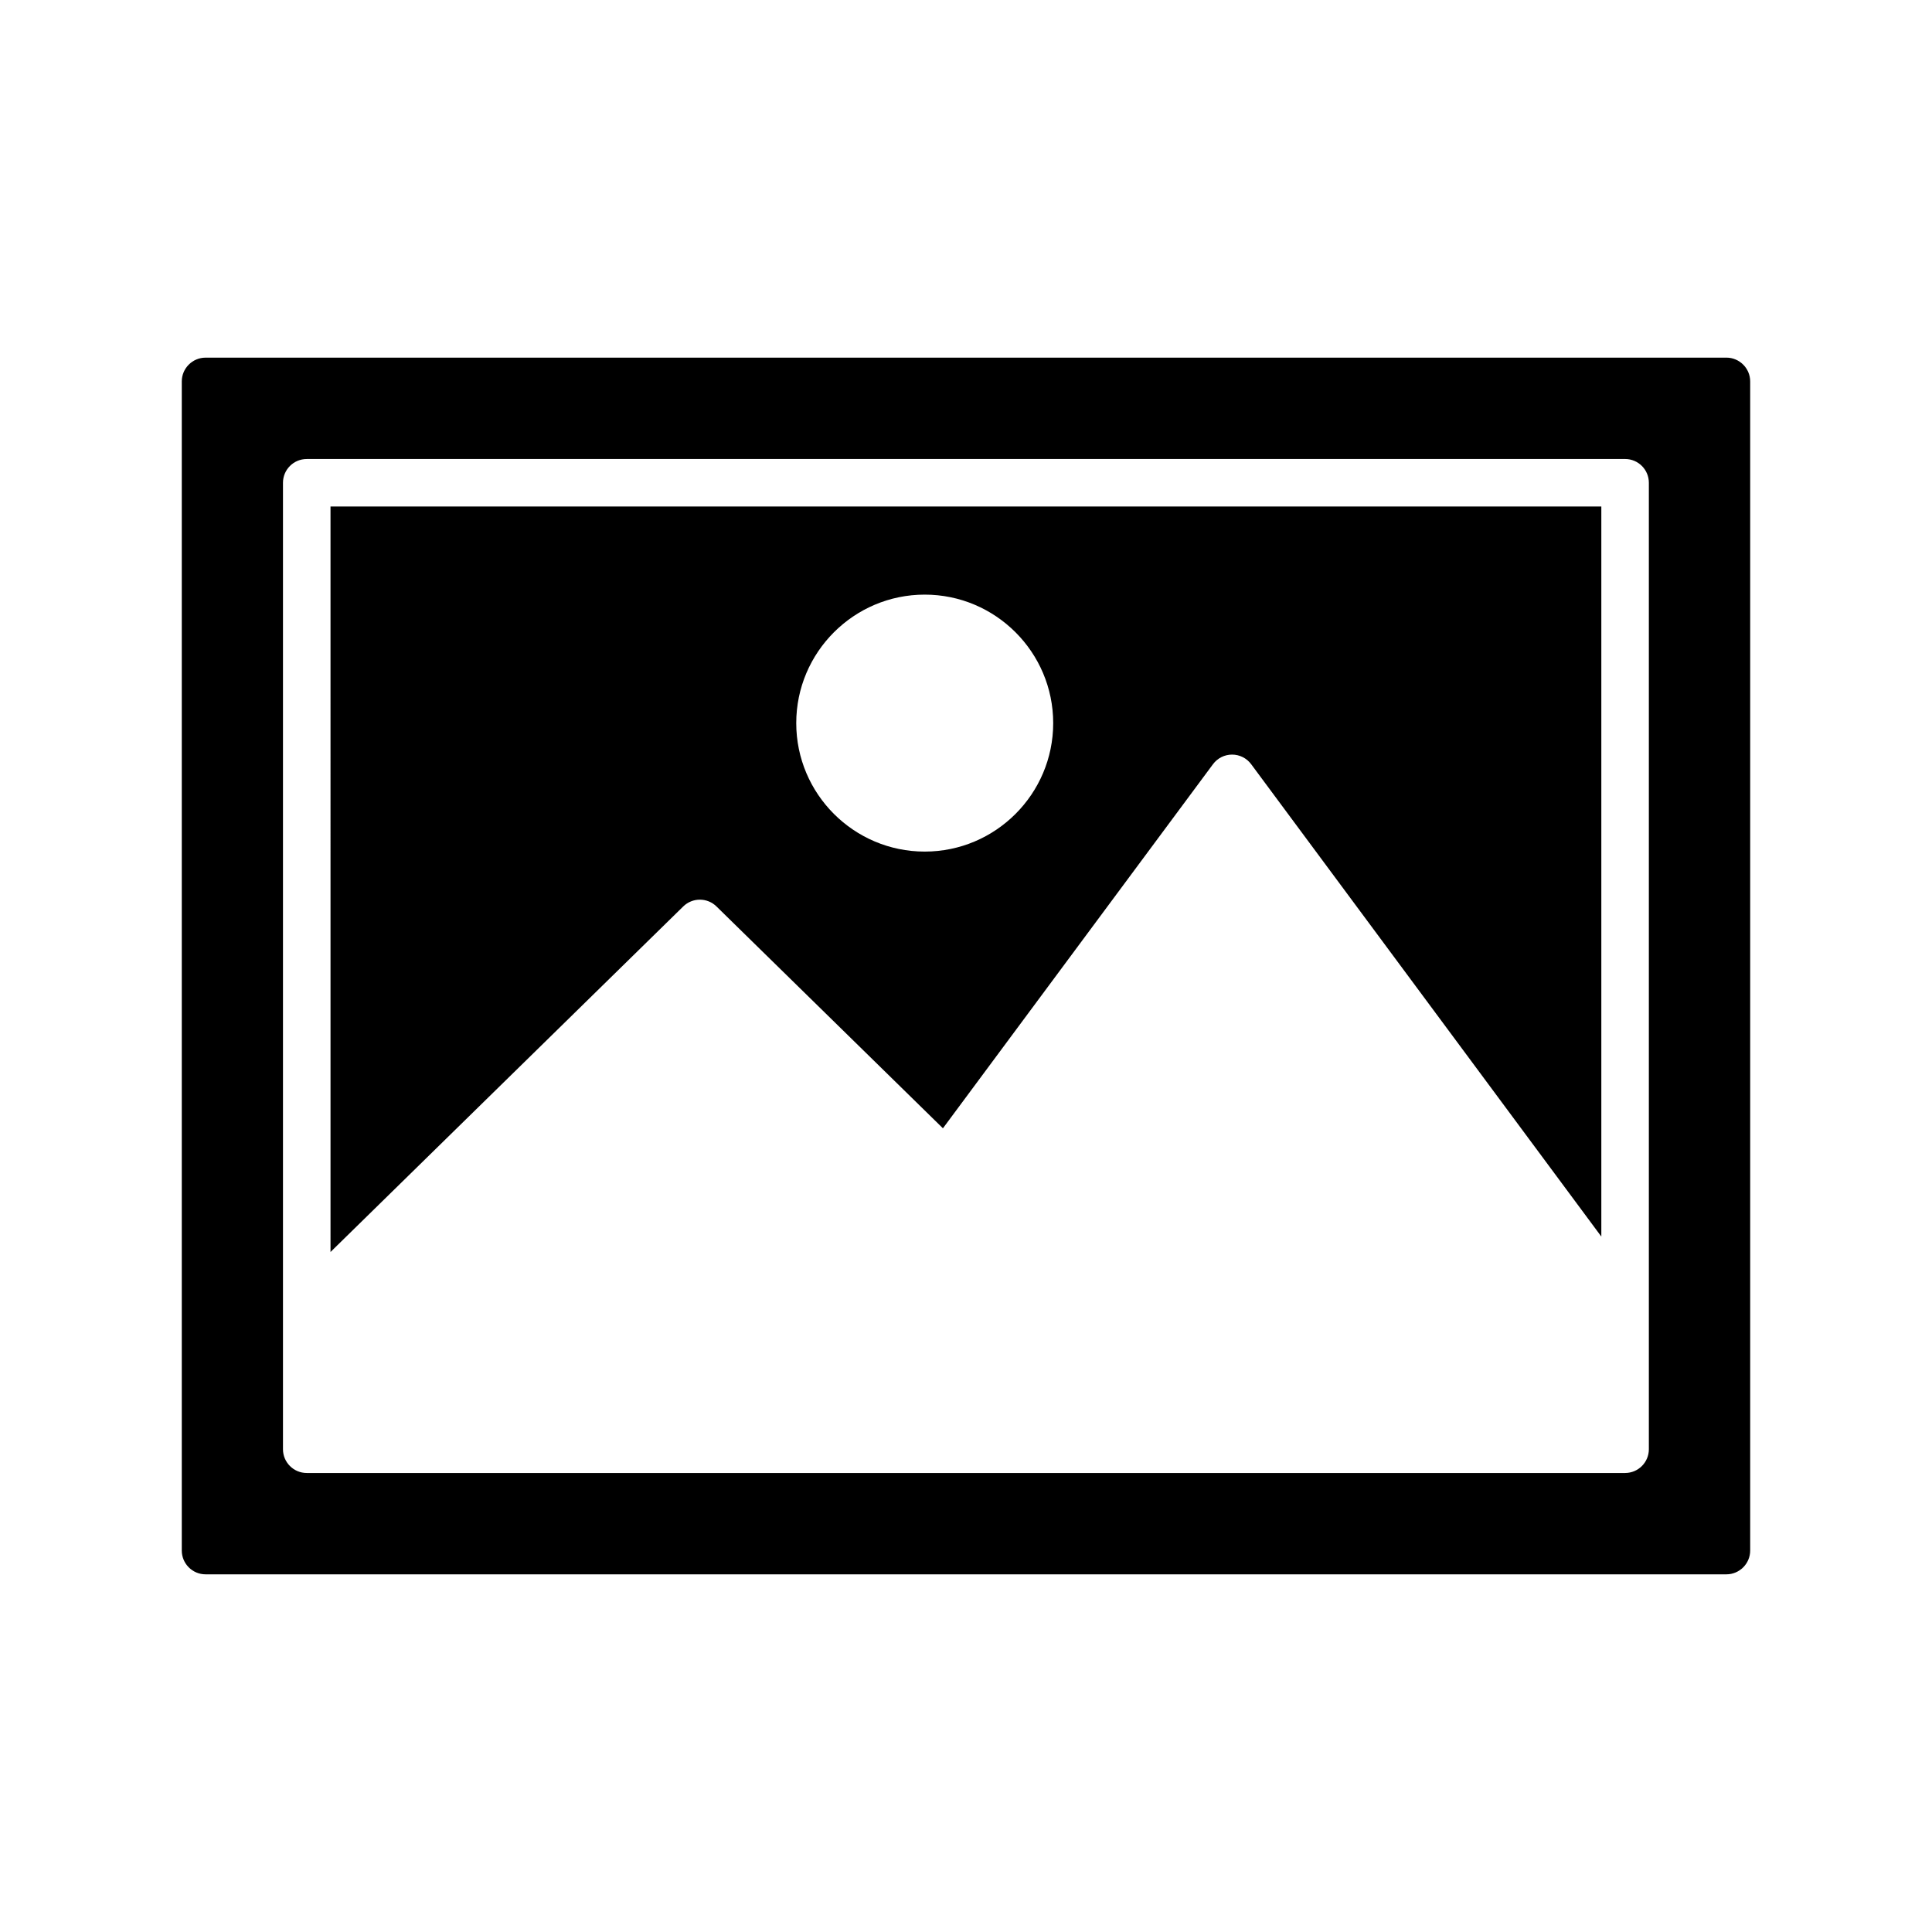
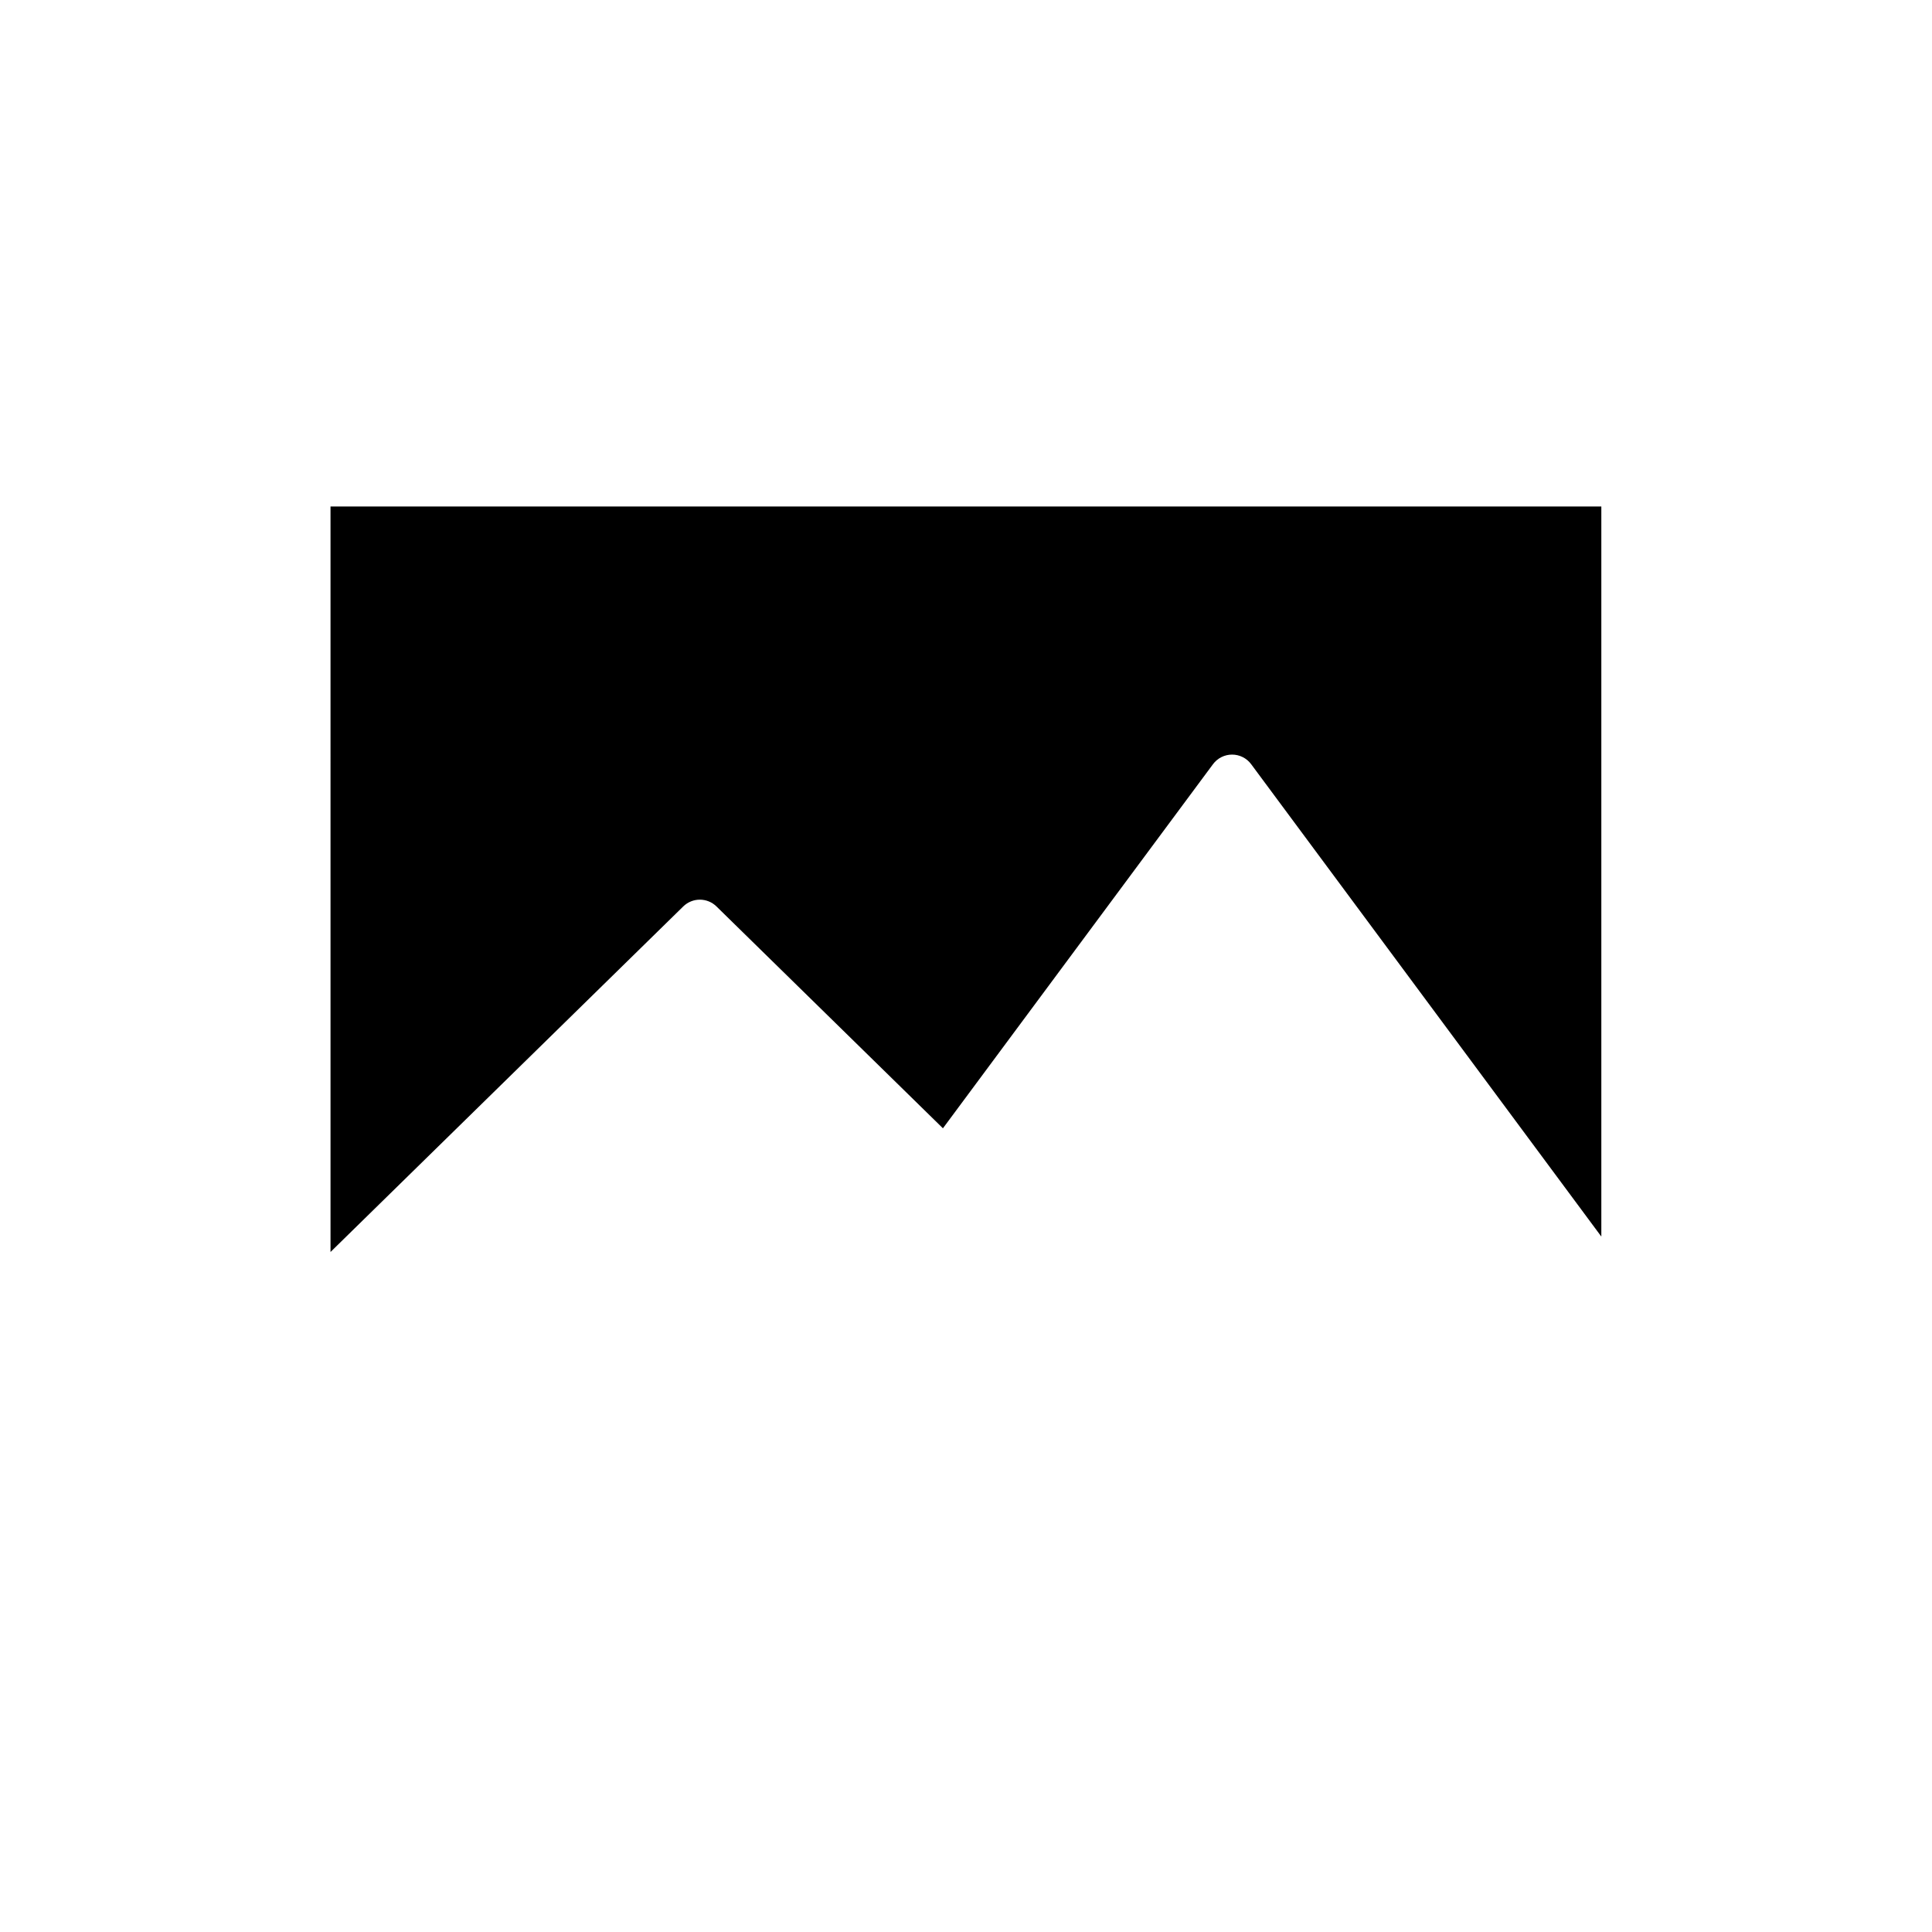
<svg xmlns="http://www.w3.org/2000/svg" fill="#000000" width="800px" height="800px" version="1.1" viewBox="144 144 512 512">
  <g>
-     <path d="m231.59 475.79 93.473-91.57c2.449-2.398 6.367-2.398 8.812 0l60.012 58.789 71.566-96.488c1.188-1.602 3.066-2.547 5.059-2.547 1.996 0 3.871 0.945 5.059 2.547l92.797 125.18v-193.47h-336.78zm157.47-174.21c18.773 0 34.047 15.273 34.047 34.051 0 18.773-15.273 34.047-34.047 34.047-18.773 0-34.047-15.273-34.047-34.047 0-18.777 15.273-34.051 34.047-34.051z" />
-     <path d="m601.52 238.78h-403.05c-3.465 0-6.297 2.836-6.297 6.297v309.84c0 3.465 2.832 6.297 6.297 6.297h403.05c3.465 0 6.297-2.836 6.297-6.297v-309.84c0-3.465-2.836-6.301-6.297-6.301zm-20.555 289.28c0 3.477-2.82 6.297-6.297 6.297h-349.38c-3.477 0-6.297-2.82-6.297-6.297v-256.12c0-3.477 2.82-6.297 6.297-6.297l349.38-0.004c3.477 0 6.297 2.82 6.297 6.297z" />
+     <path d="m231.59 475.79 93.473-91.57c2.449-2.398 6.367-2.398 8.812 0l60.012 58.789 71.566-96.488c1.188-1.602 3.066-2.547 5.059-2.547 1.996 0 3.871 0.945 5.059 2.547l92.797 125.18v-193.47h-336.78zm157.47-174.21z" />
  </g>
</svg>